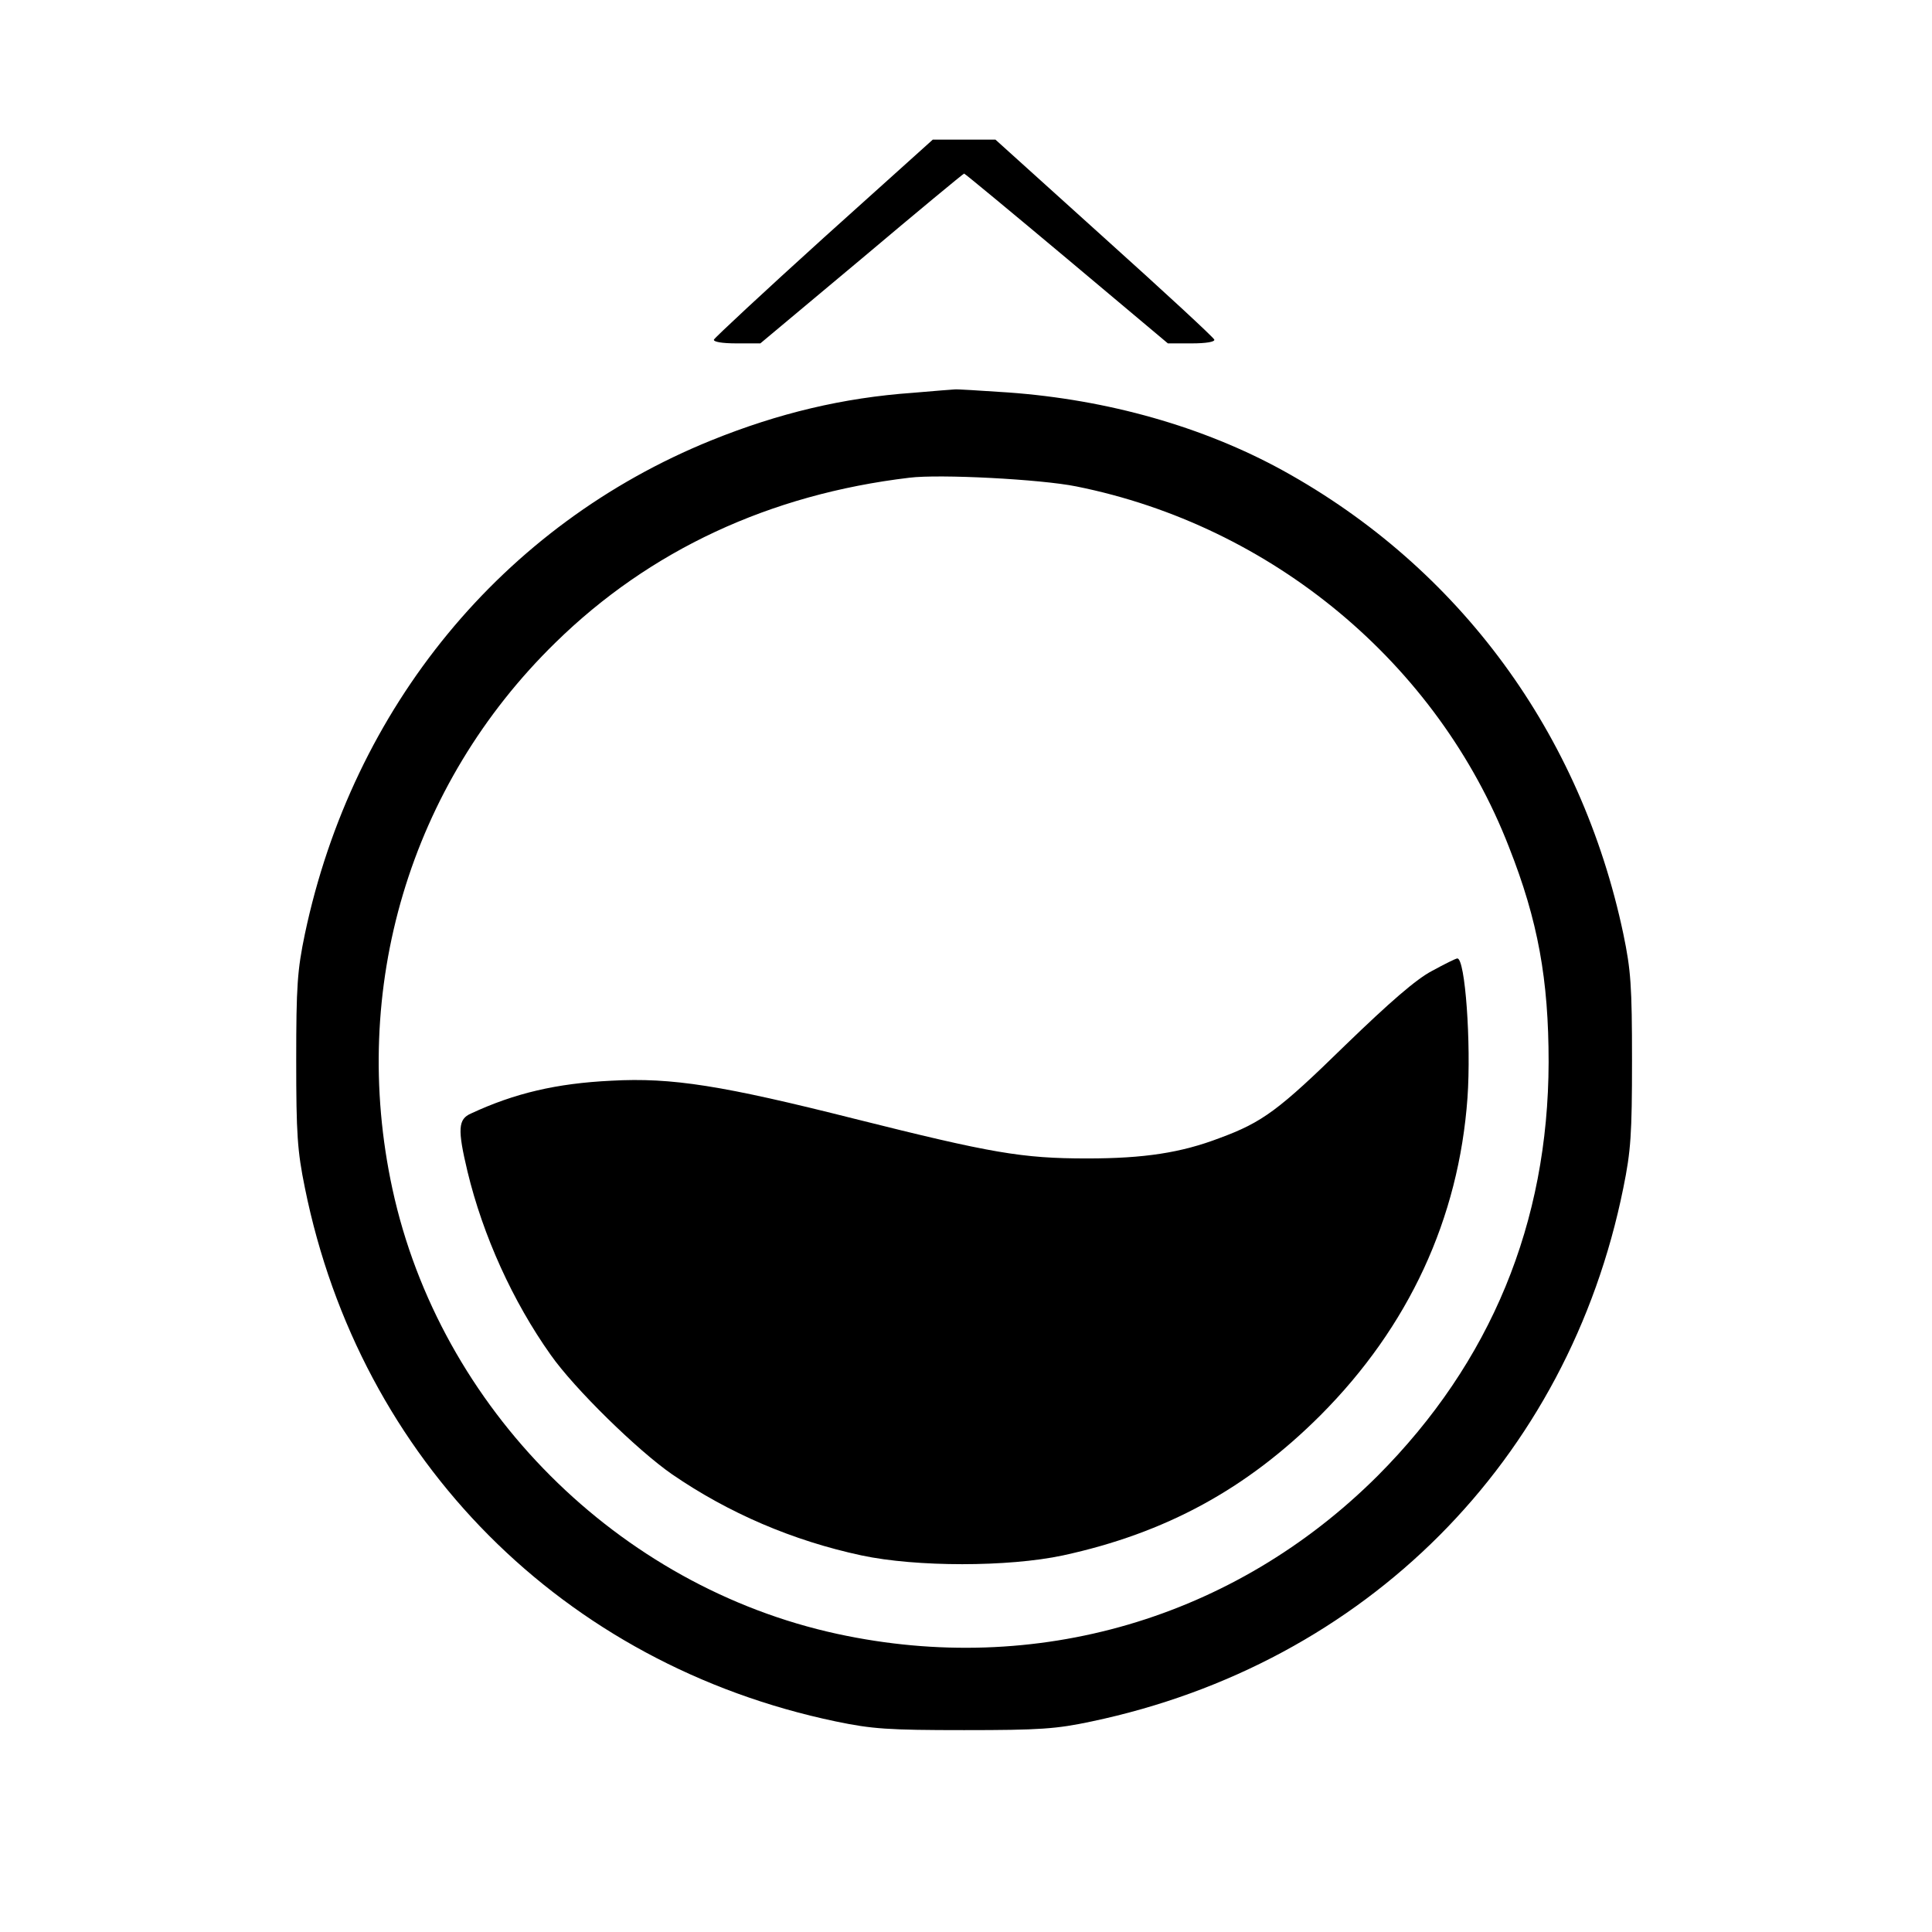
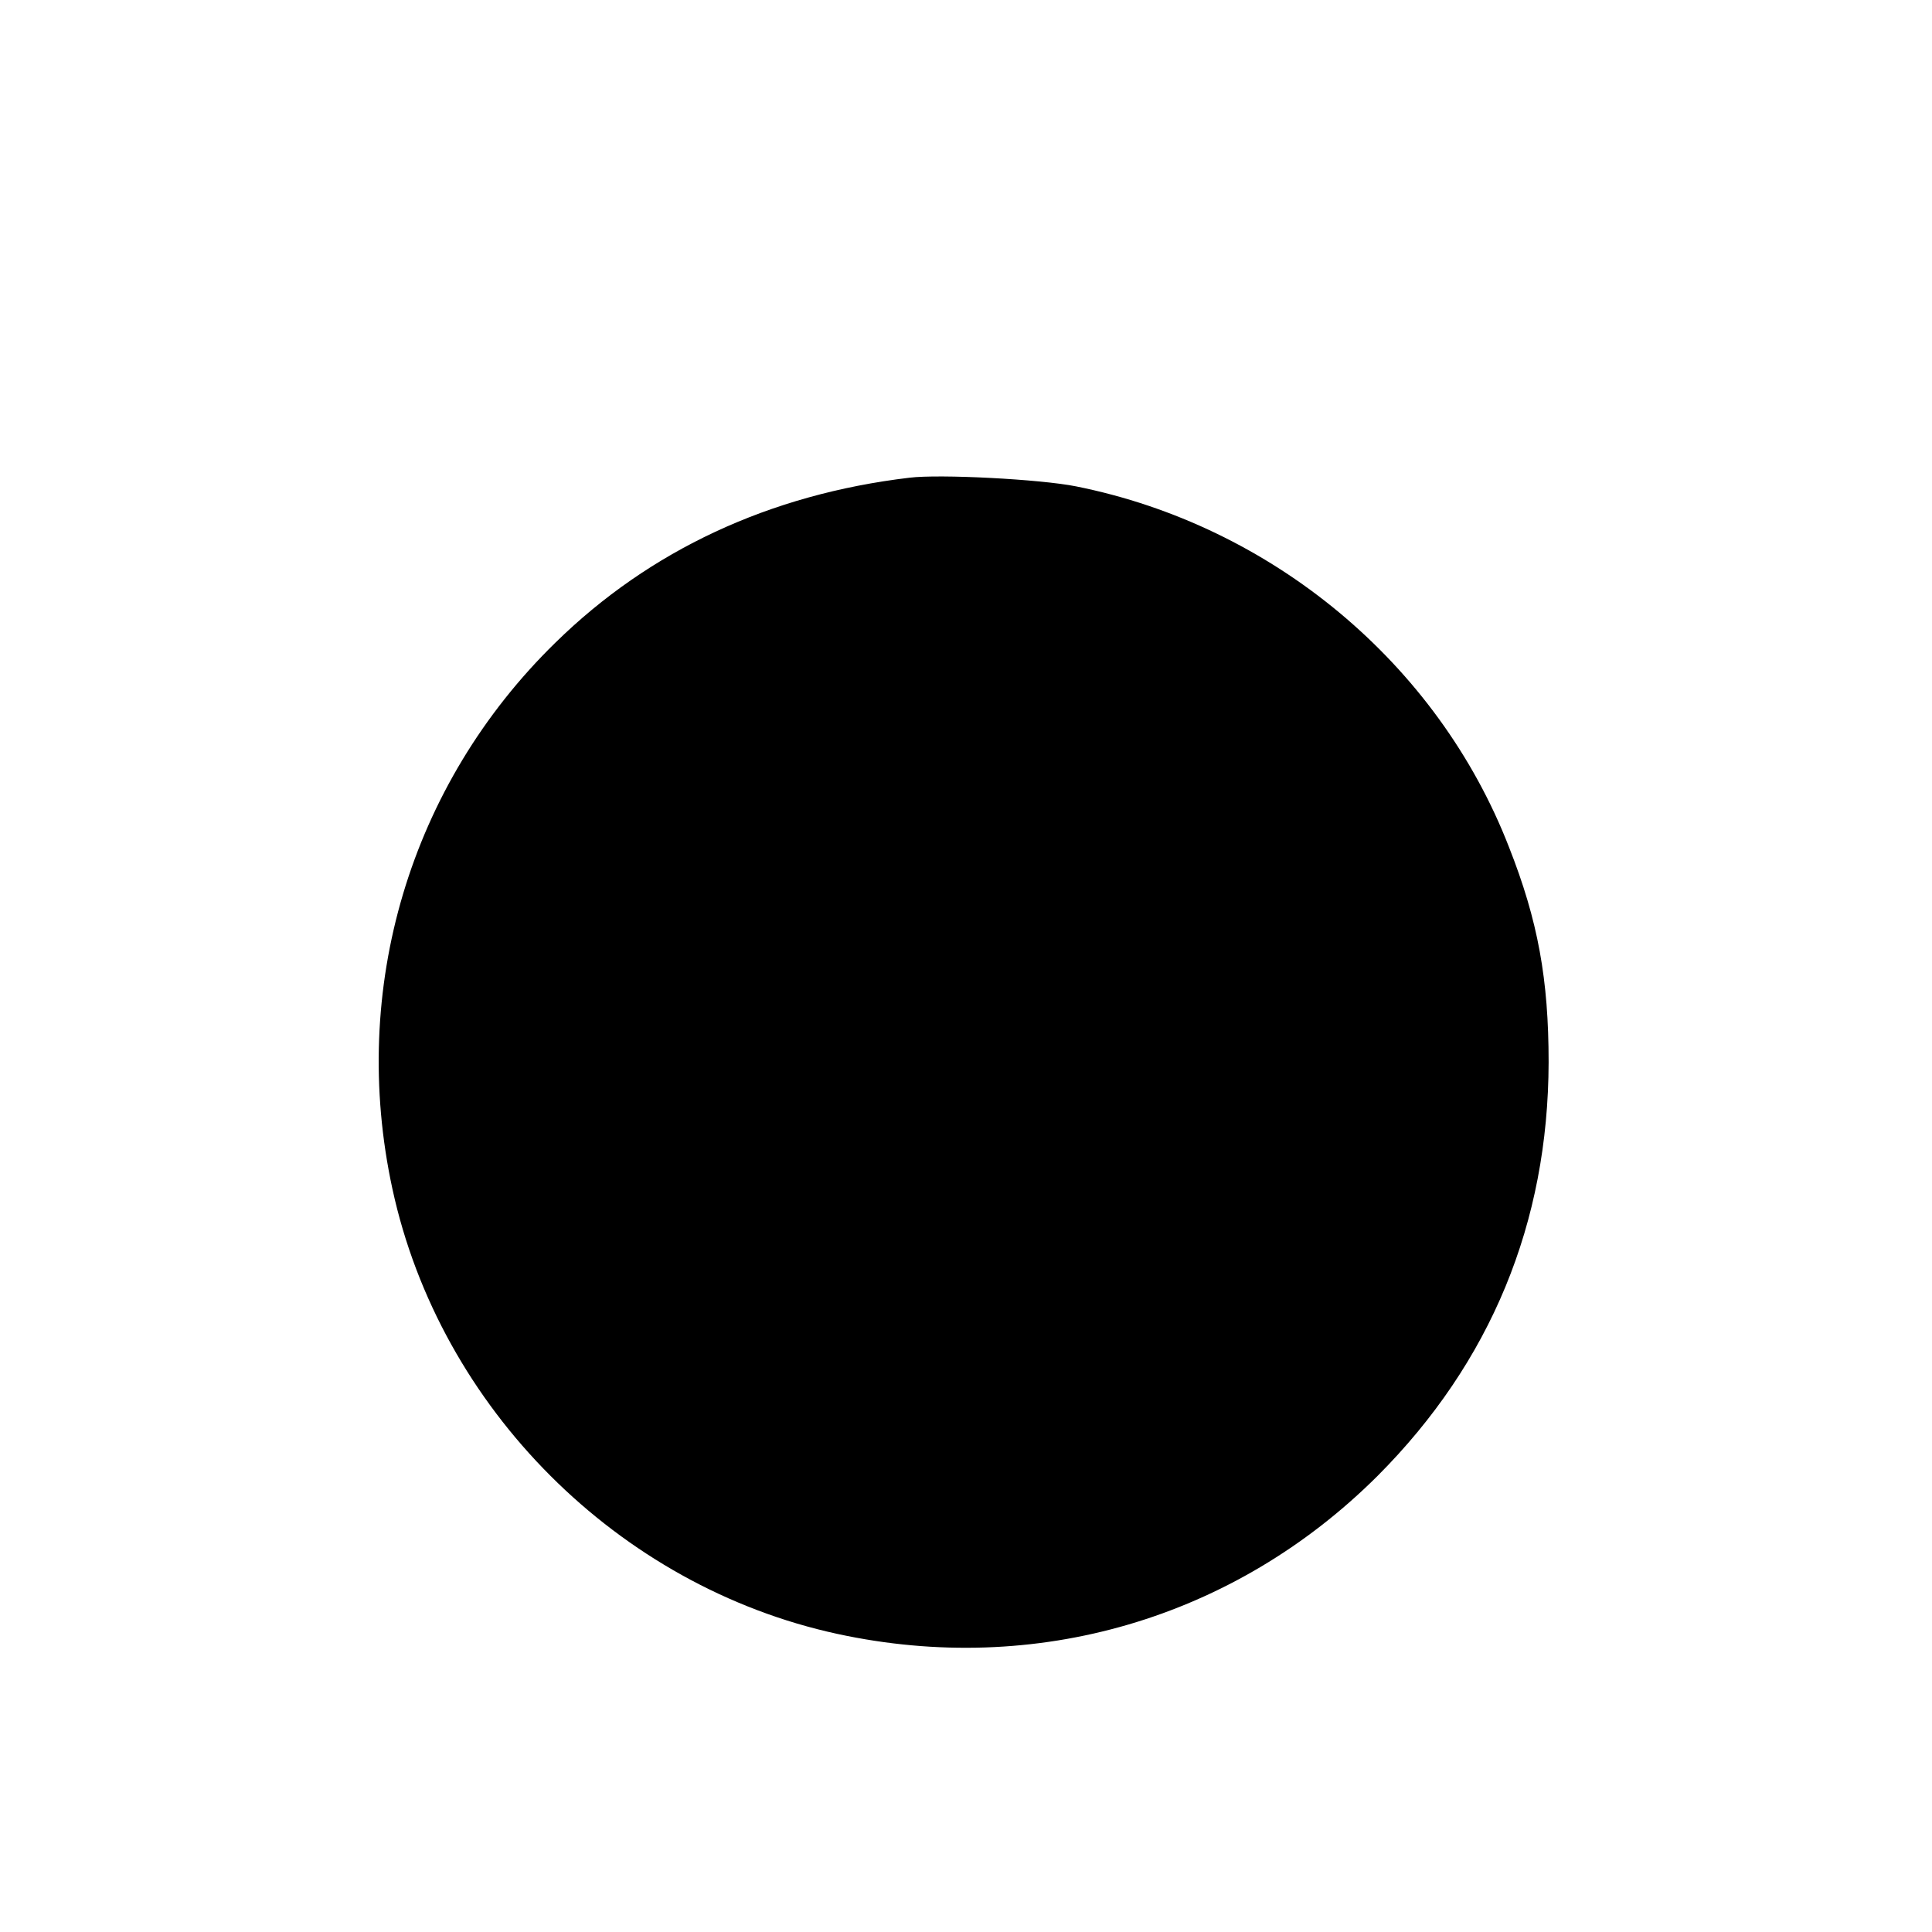
<svg xmlns="http://www.w3.org/2000/svg" version="1.0" width="512pt" height="512pt" viewBox="0 0 512 512" preserveAspectRatio="xMidYMid meet">
  <g transform="translate(0,512) scale(0.1,-0.1)" fill="#000000" stroke="none">
-     <path d="M2183 4490 c-158 -143 -289 -265 -291 -270 -2 -6 22 -10 60 -10 l63 0 269 225 c147 124 269 225 271 225 2 0 124 -101 272 -225 l268 -225 63 0 c38 0 62 4 60 10 -2 6 -133 127 -292 270 l-288 260 -83 0 -83 0 -289 -260z" />
-     <path d="M2419 4079 c-184 -13 -356 -54 -534 -126 -553 -224 -950 -707 -1077 -1308 -20 -96 -23 -138 -23 -335 0 -195 3 -240 23 -338 146 -722 685 -1263 1407 -1414 96 -20 139 -23 340 -23 201 0 244 3 338 23 726 153 1263 691 1409 1414 20 98 23 143 23 338 0 197 -3 239 -23 335 -112 531 -434 970 -902 1228 -211 116 -464 188 -729 207 -75 5 -138 9 -141 8 -3 0 -53 -4 -111 -9z m433 -248 c519 -104 958 -469 1147 -956 77 -195 105 -351 105 -570 -1 -426 -153 -795 -453 -1096 -380 -379 -906 -533 -1432 -419 -581 126 -1053 598 -1179 1179 -115 531 46 1071 432 1448 250 245 568 393 938 437 80 10 348 -4 442 -23z" />
+     <path d="M2419 4079 z m433 -248 c519 -104 958 -469 1147 -956 77 -195 105 -351 105 -570 -1 -426 -153 -795 -453 -1096 -380 -379 -906 -533 -1432 -419 -581 126 -1053 598 -1179 1179 -115 531 46 1071 432 1448 250 245 568 393 938 437 80 10 348 -4 442 -23z" />
    <path d="M3795 2547 c-42 -22 -111 -82 -230 -197 -176 -172 -219 -204 -333 -246 -102 -39 -200 -54 -351 -54 -173 0 -253 14 -616 105 -349 88 -484 110 -645 101 -145 -7 -256 -33 -372 -87 -34 -15 -36 -41 -9 -154 41 -170 120 -344 220 -485 63 -90 231 -254 322 -317 150 -103 320 -176 502 -215 145 -31 389 -31 534 0 272 59 487 176 683 372 233 234 366 520 389 841 10 143 -6 370 -27 369 -4 0 -34 -15 -67 -33z" />
  </g>
</svg>